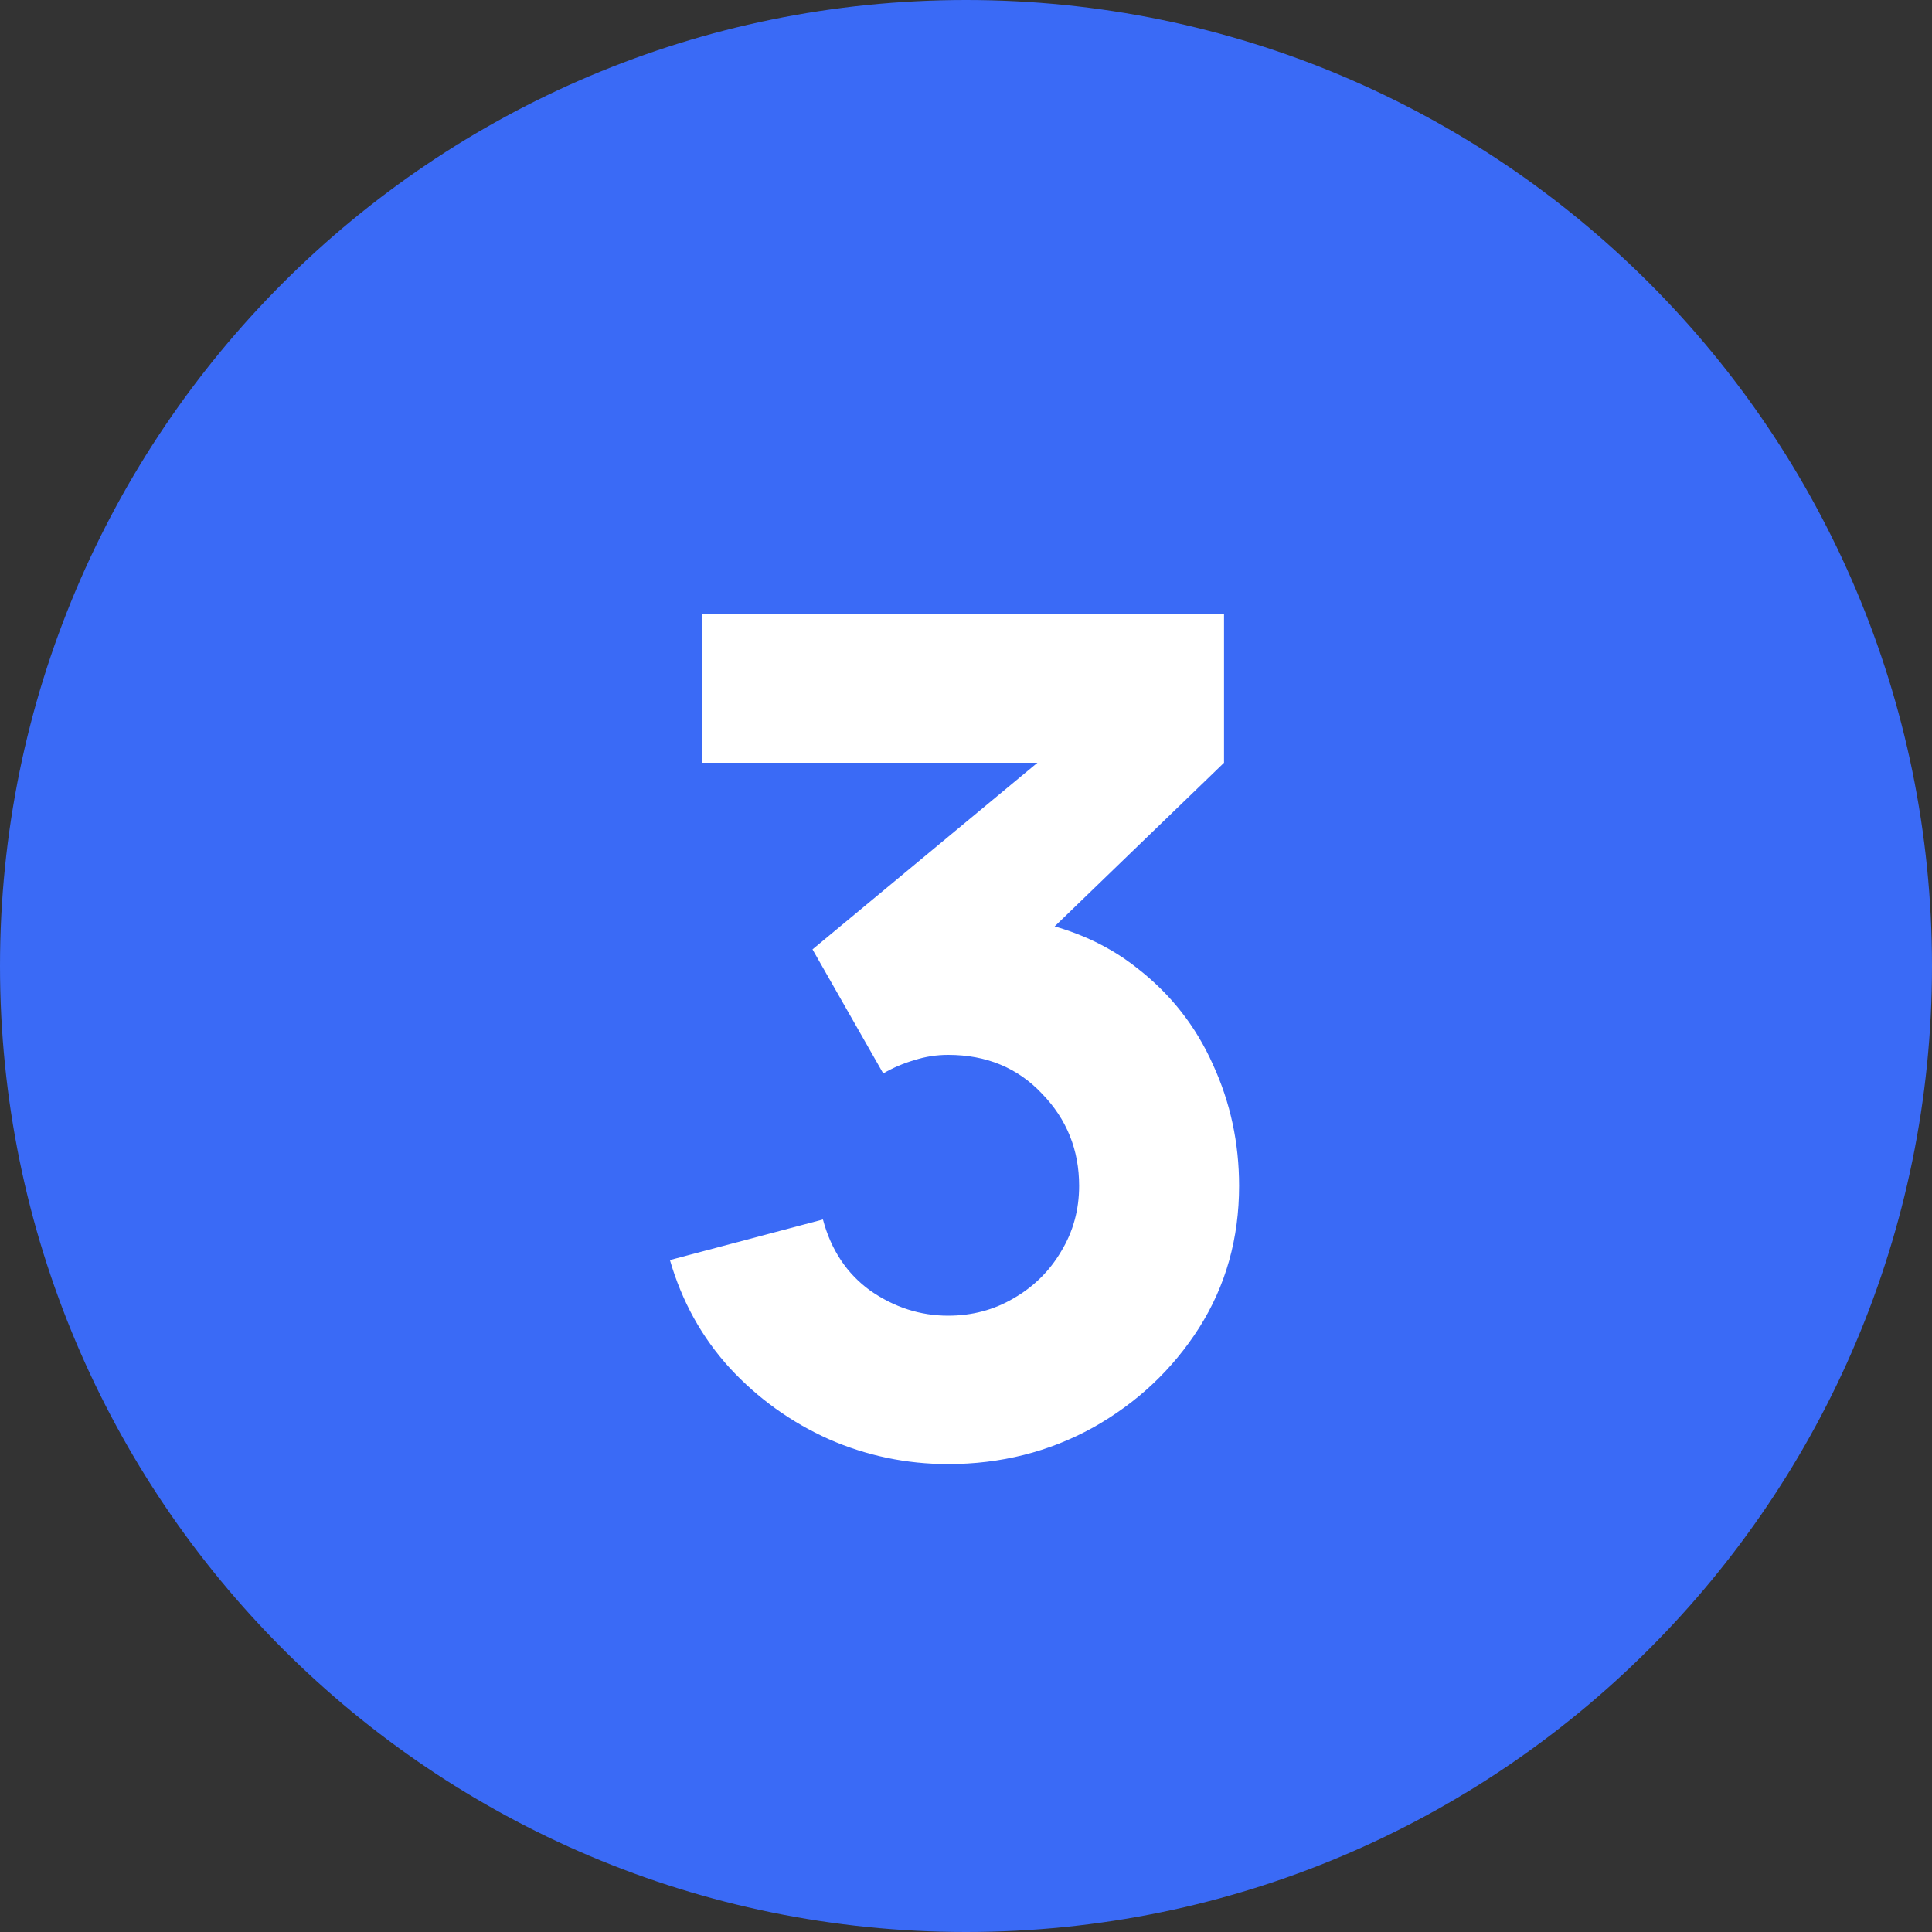
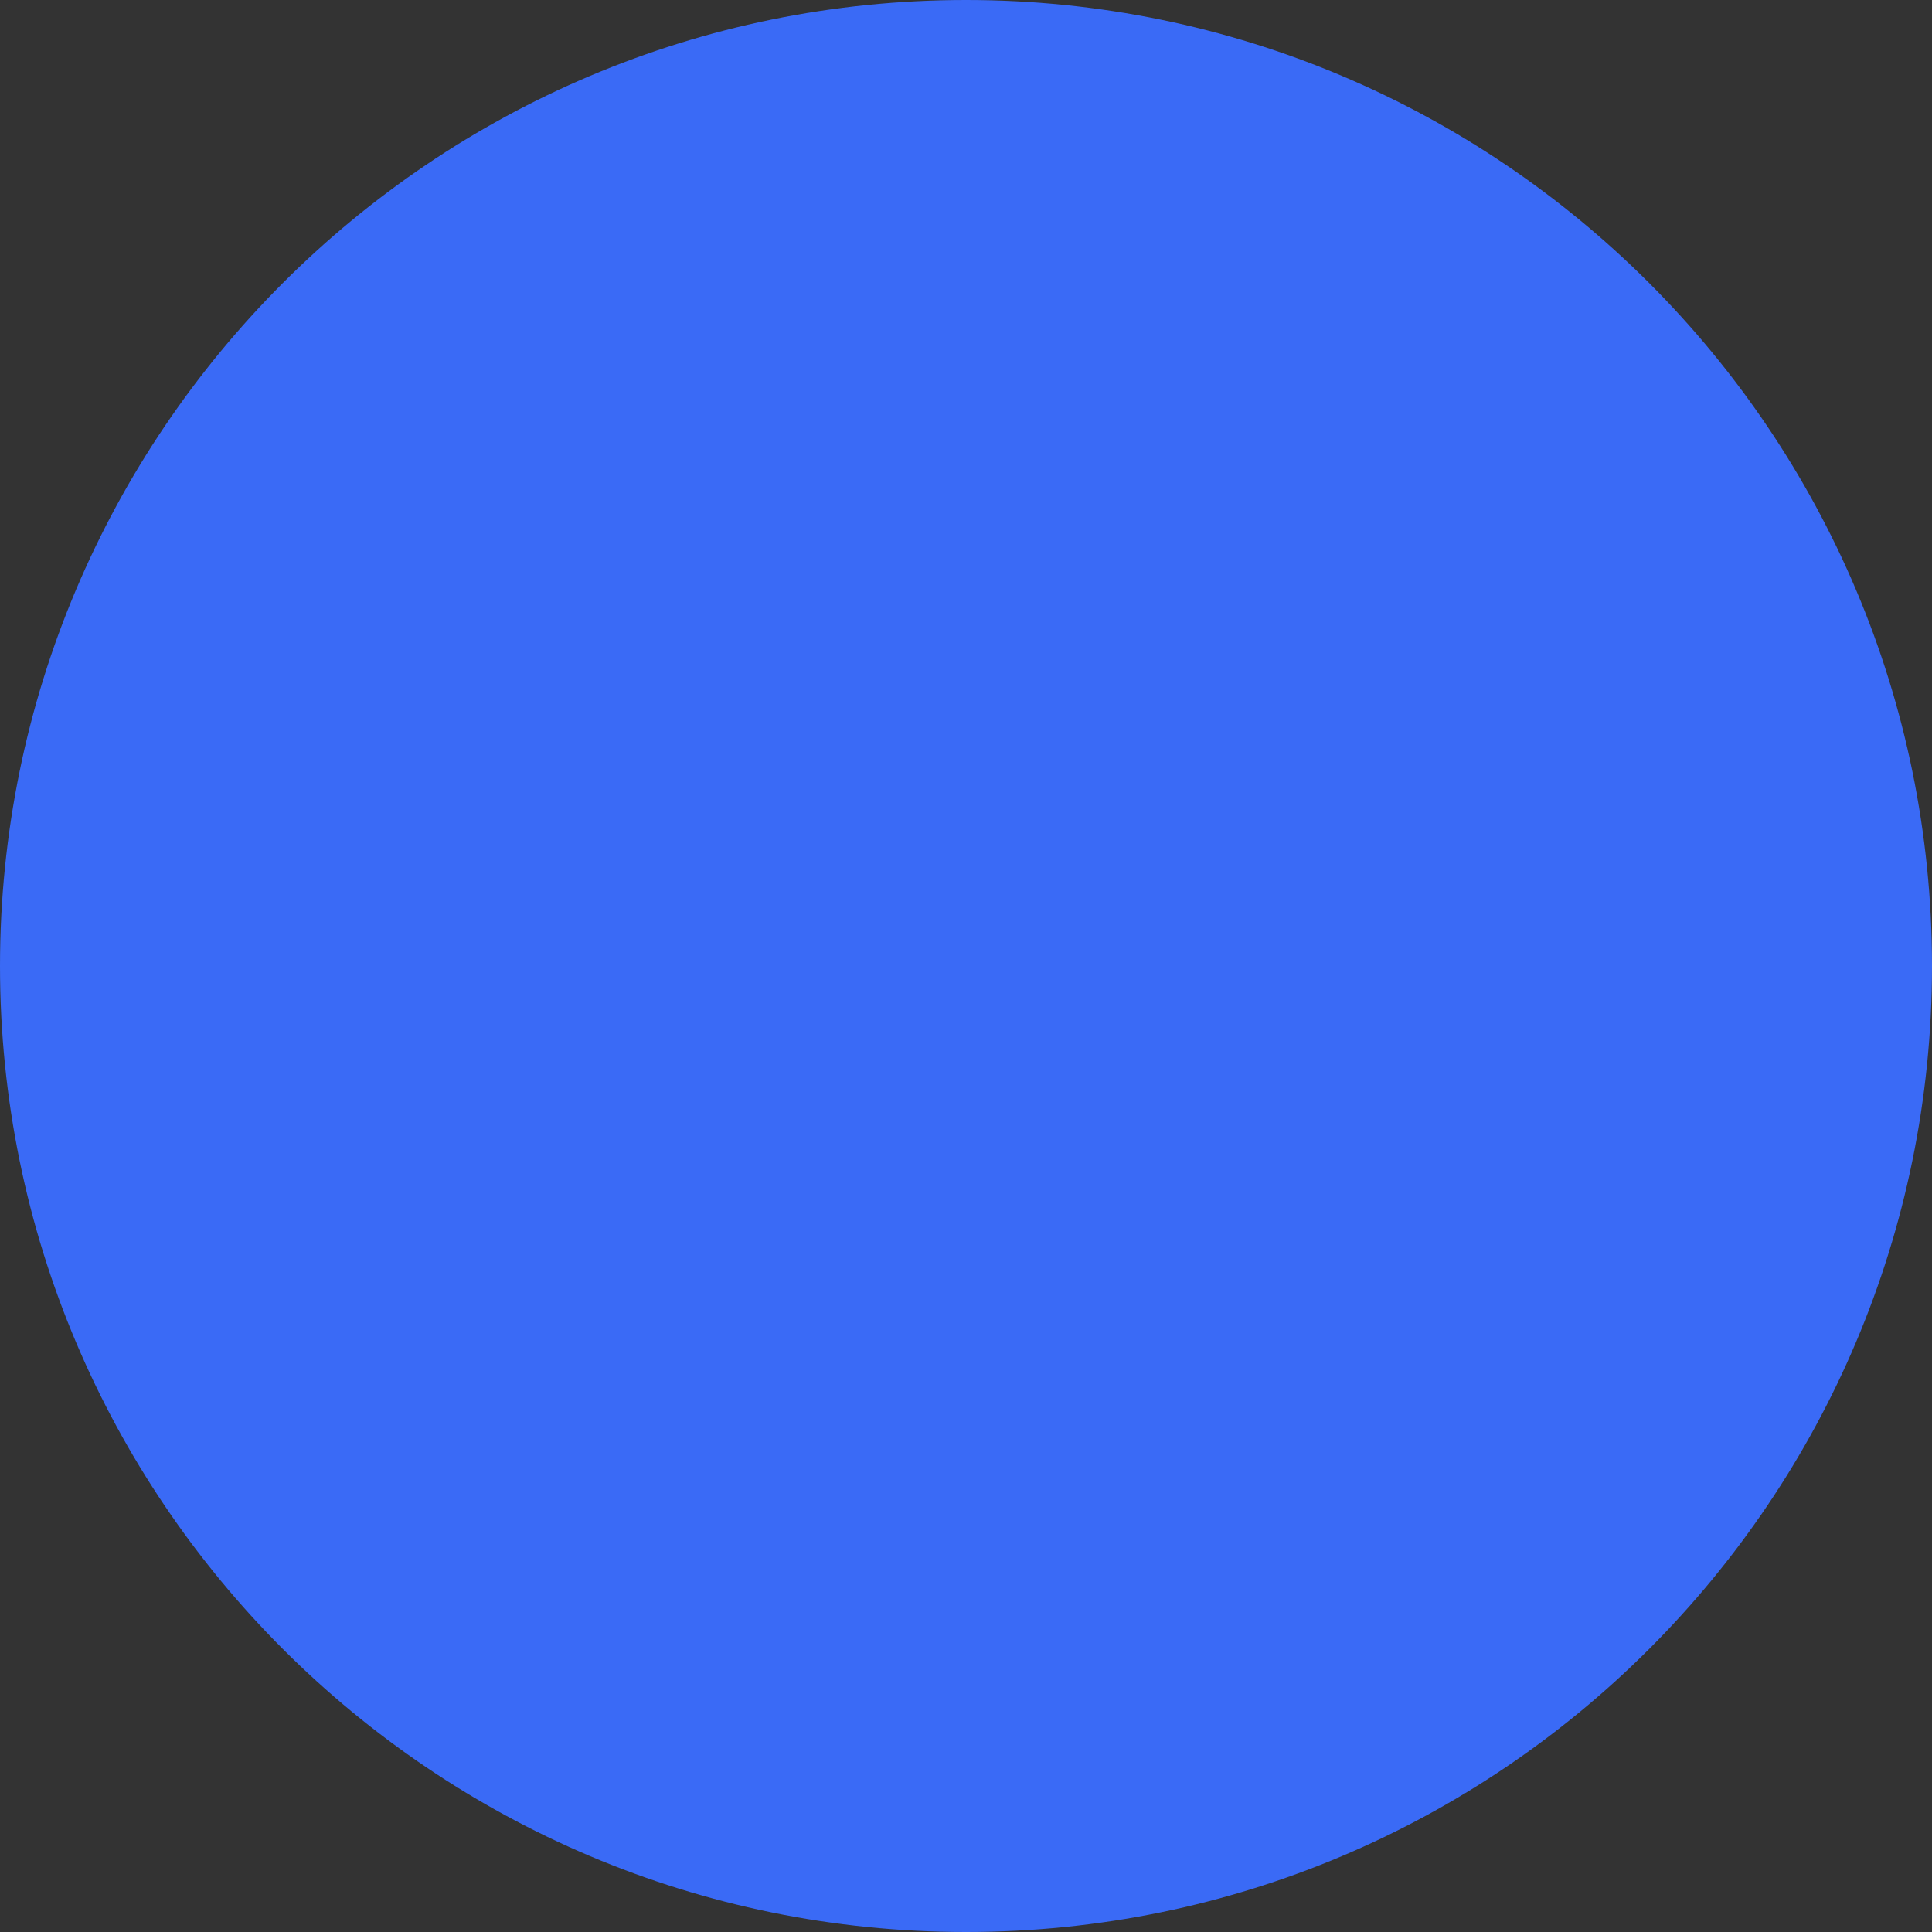
<svg xmlns="http://www.w3.org/2000/svg" width="20" height="20" viewBox="0 0 20 20" fill="none">
  <rect x="0" y="0" width="20" height="20" fill="#333333" stroke="none" />
  <path d="M10 20C15.523 20 20 15.523 20 10C20 4.477 15.523 0 10 0C4.477 0 0 4.477 0 10C0 15.523 4.477 20 10 20Z" fill="#3A6AF6" />
-   <path d="M9.815 15.156C9.383 15.156 8.971 15.07 8.579 14.898C8.187 14.722 7.845 14.476 7.553 14.16C7.265 13.844 7.059 13.472 6.935 13.044L8.519 12.624C8.603 12.94 8.767 13.186 9.011 13.362C9.259 13.534 9.527 13.62 9.815 13.62C10.063 13.62 10.289 13.56 10.493 13.44C10.701 13.32 10.865 13.158 10.985 12.954C11.109 12.75 11.171 12.524 11.171 12.276C11.171 11.904 11.043 11.586 10.787 11.322C10.535 11.054 10.211 10.92 9.815 10.92C9.695 10.92 9.579 10.938 9.467 10.974C9.355 11.006 9.247 11.052 9.143 11.112L8.411 9.828L11.159 7.548L11.279 7.896H7.271V6.36H12.671V7.896L10.535 9.96L10.523 9.504C11.019 9.58 11.437 9.754 11.777 10.026C12.121 10.294 12.381 10.626 12.557 11.022C12.737 11.414 12.827 11.832 12.827 12.276C12.827 12.82 12.689 13.31 12.413 13.746C12.137 14.178 11.771 14.522 11.315 14.778C10.859 15.03 10.359 15.156 9.815 15.156Z" fill="white" />
</svg>